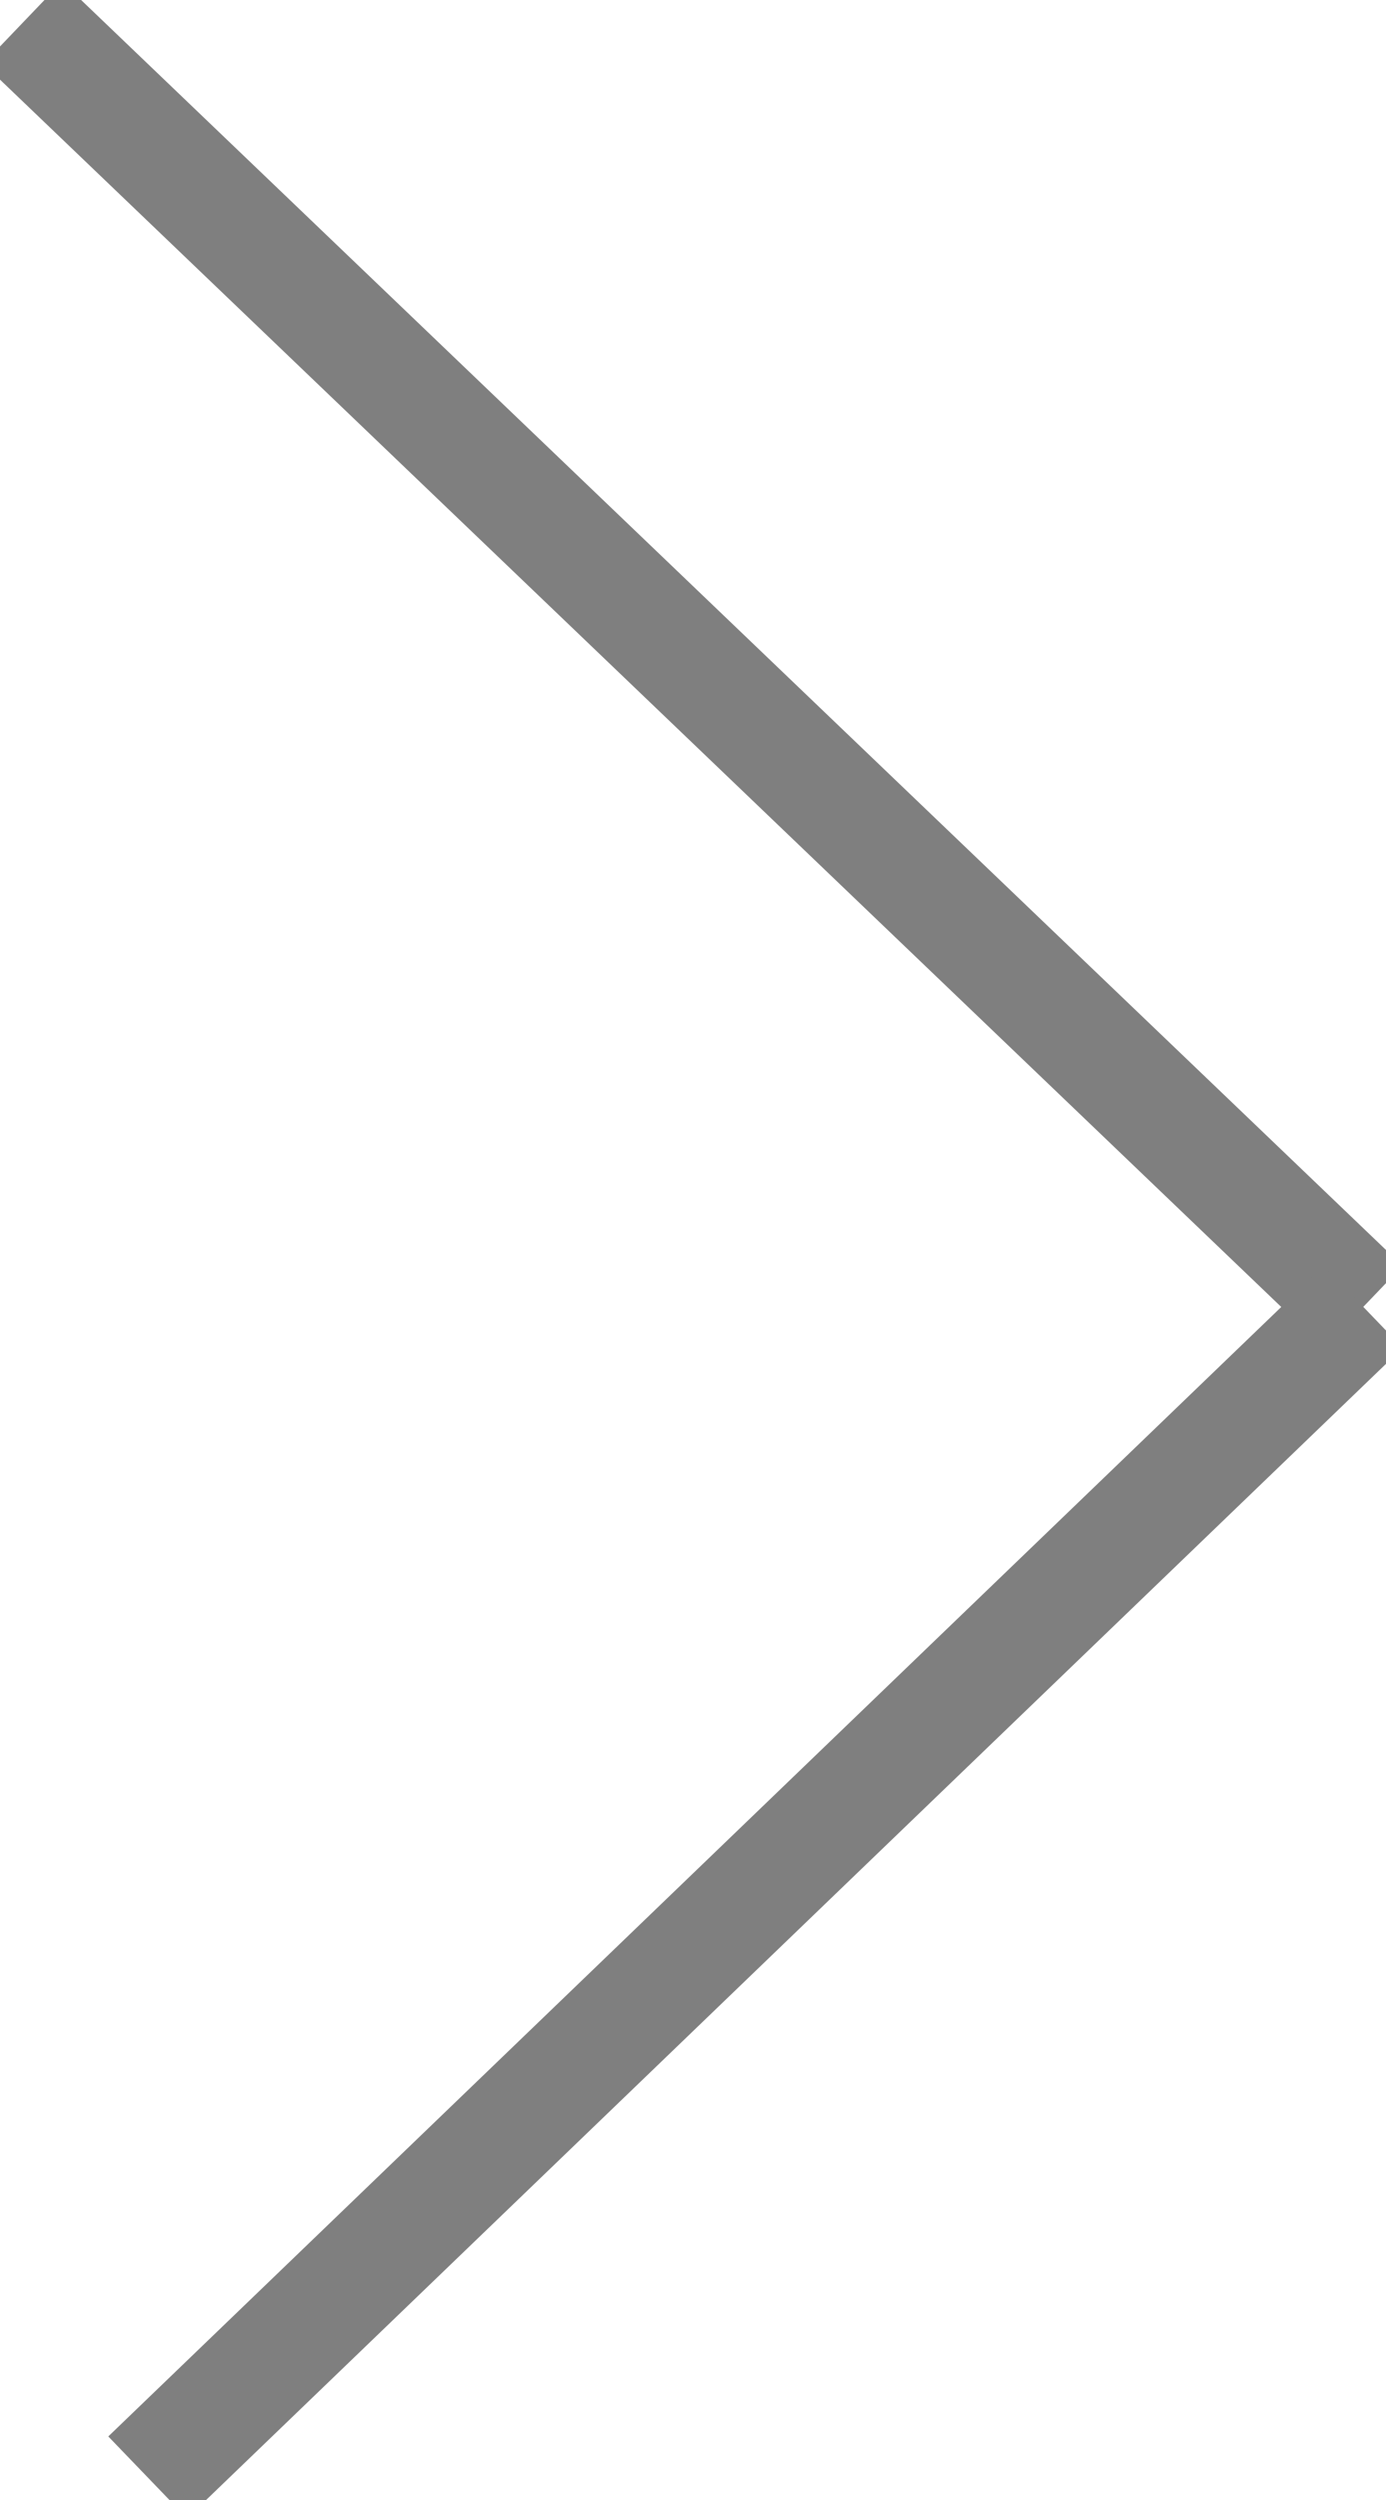
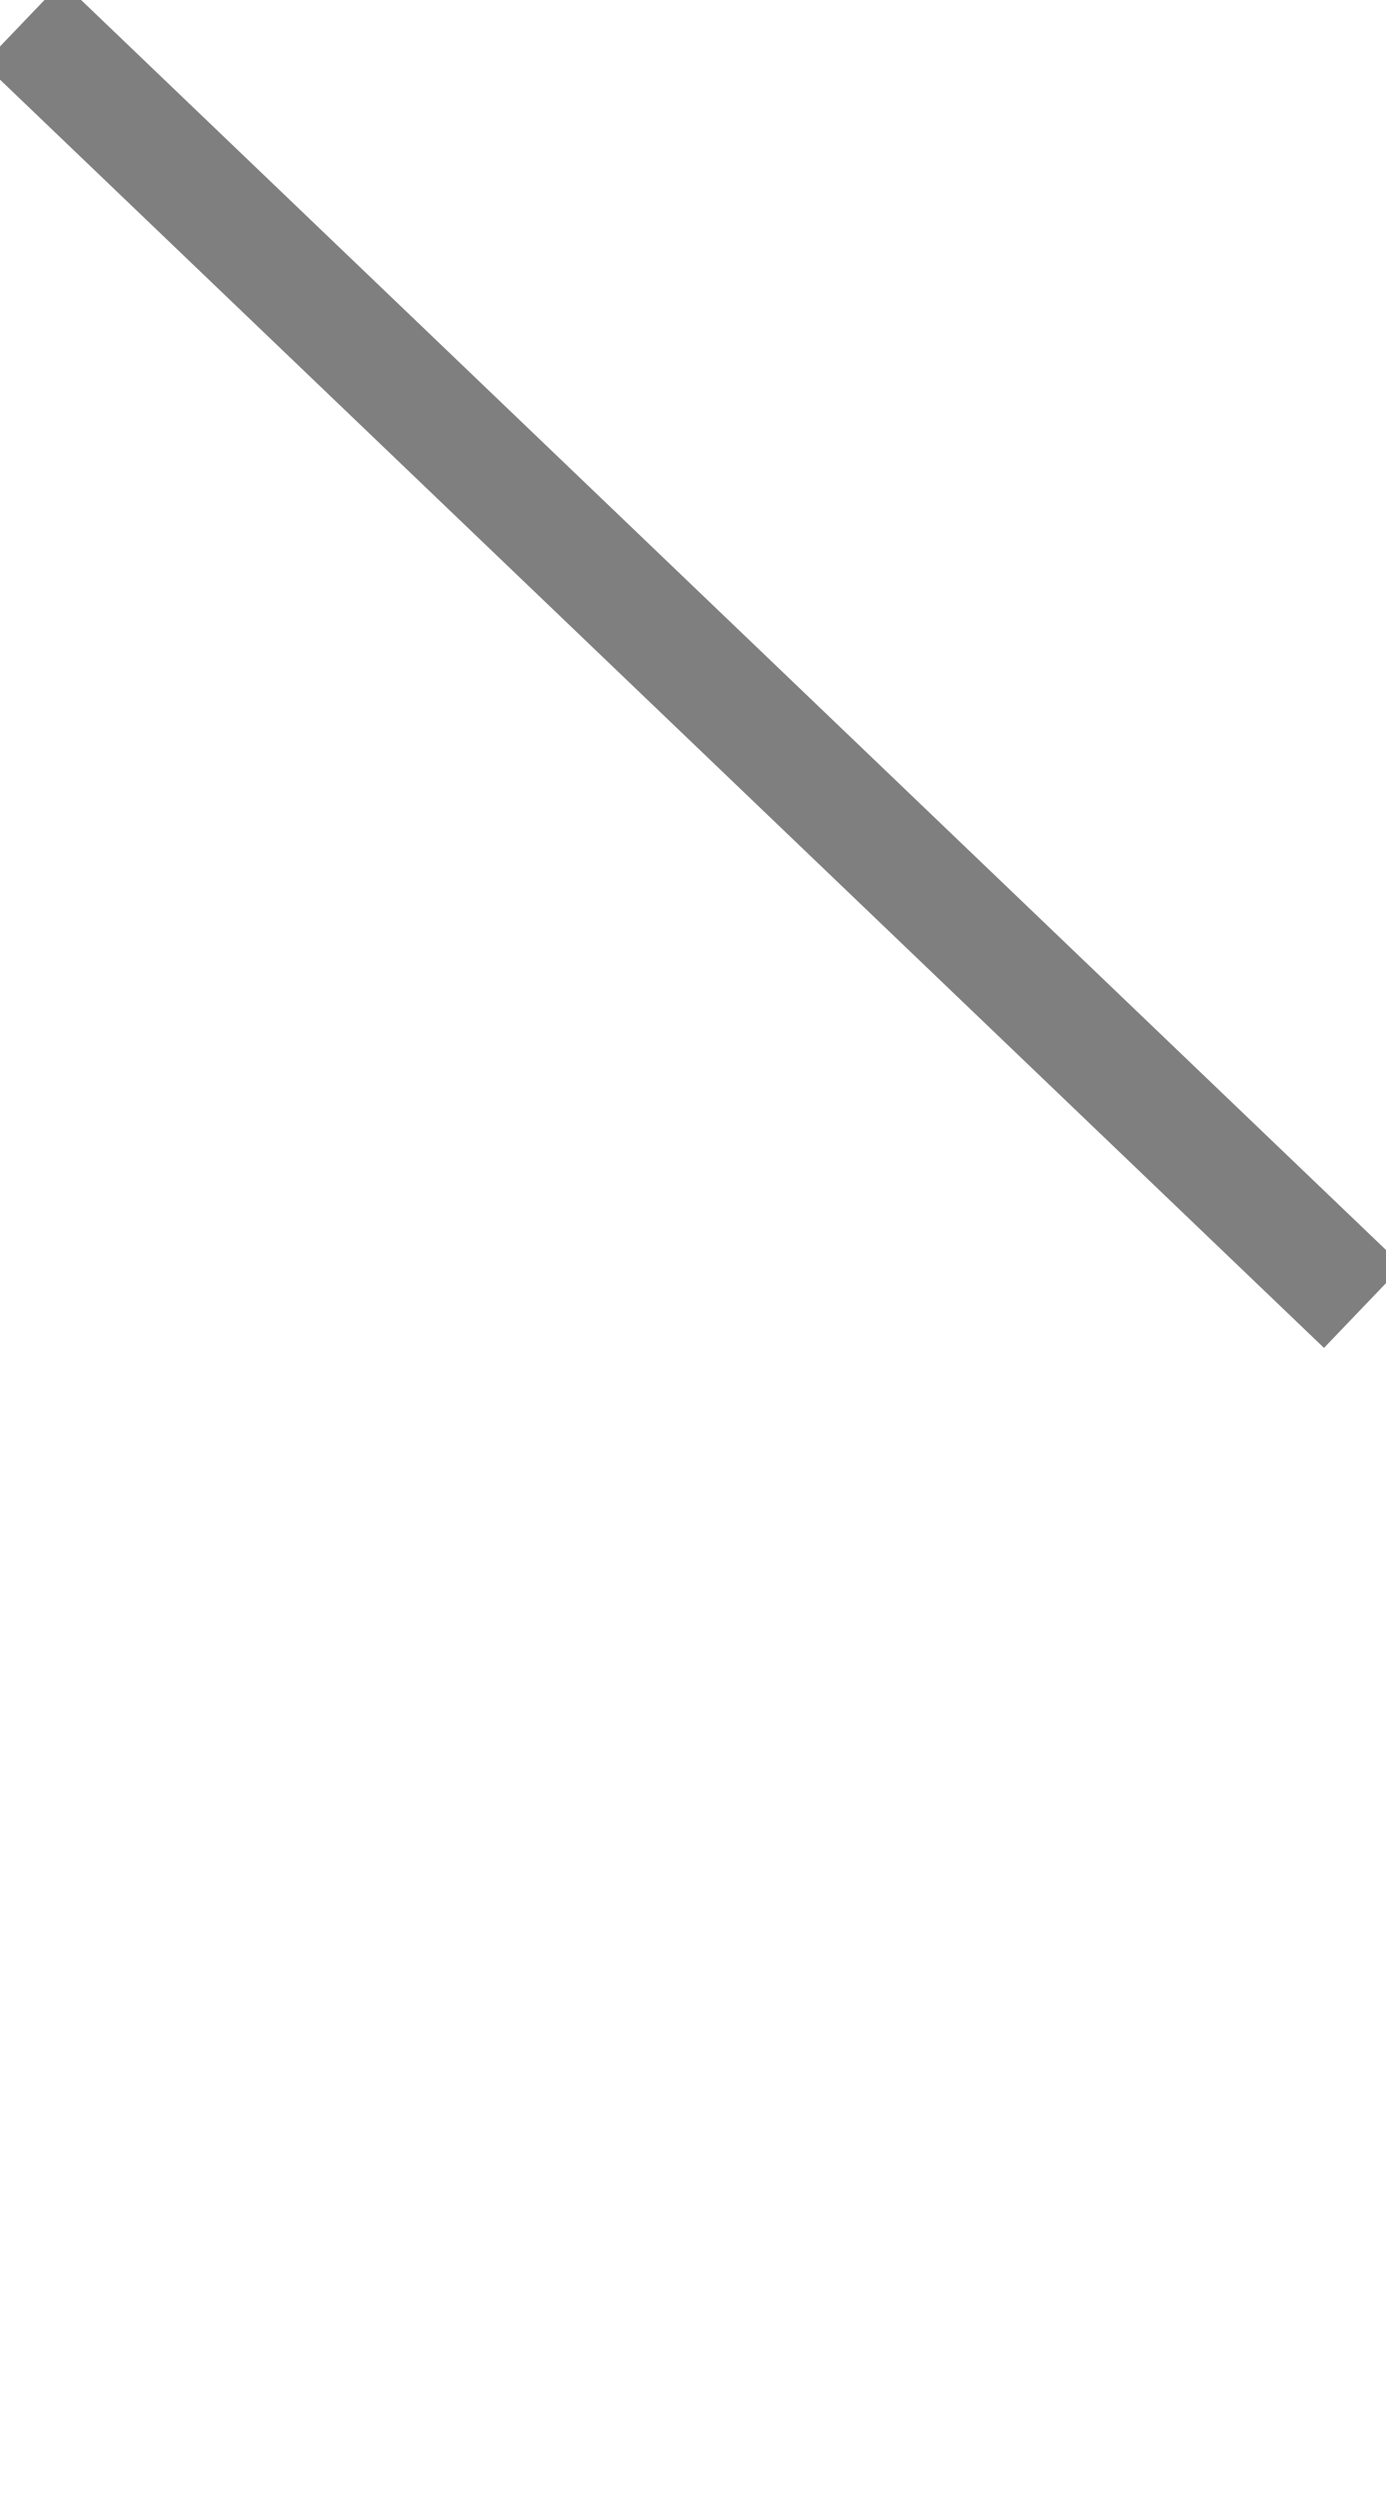
<svg xmlns="http://www.w3.org/2000/svg" version="1.1" x="0px" y="0px" viewBox="0 0 12.2 22" enable-background="new 0 0 12.2 22" xml:space="preserve">
  <line fill="none" stroke="#7f7f7f" stroke-width="1" stroke-miterlimit="10" x1="0.2" y1="0.2" x2="12" y2="11.5" />
-   <line fill="none" stroke="#7f7f7f" stroke-width="1" stroke-miterlimit="10" x1="12" y1="11.5" x2="1.3" y2="21.8" />
</svg>